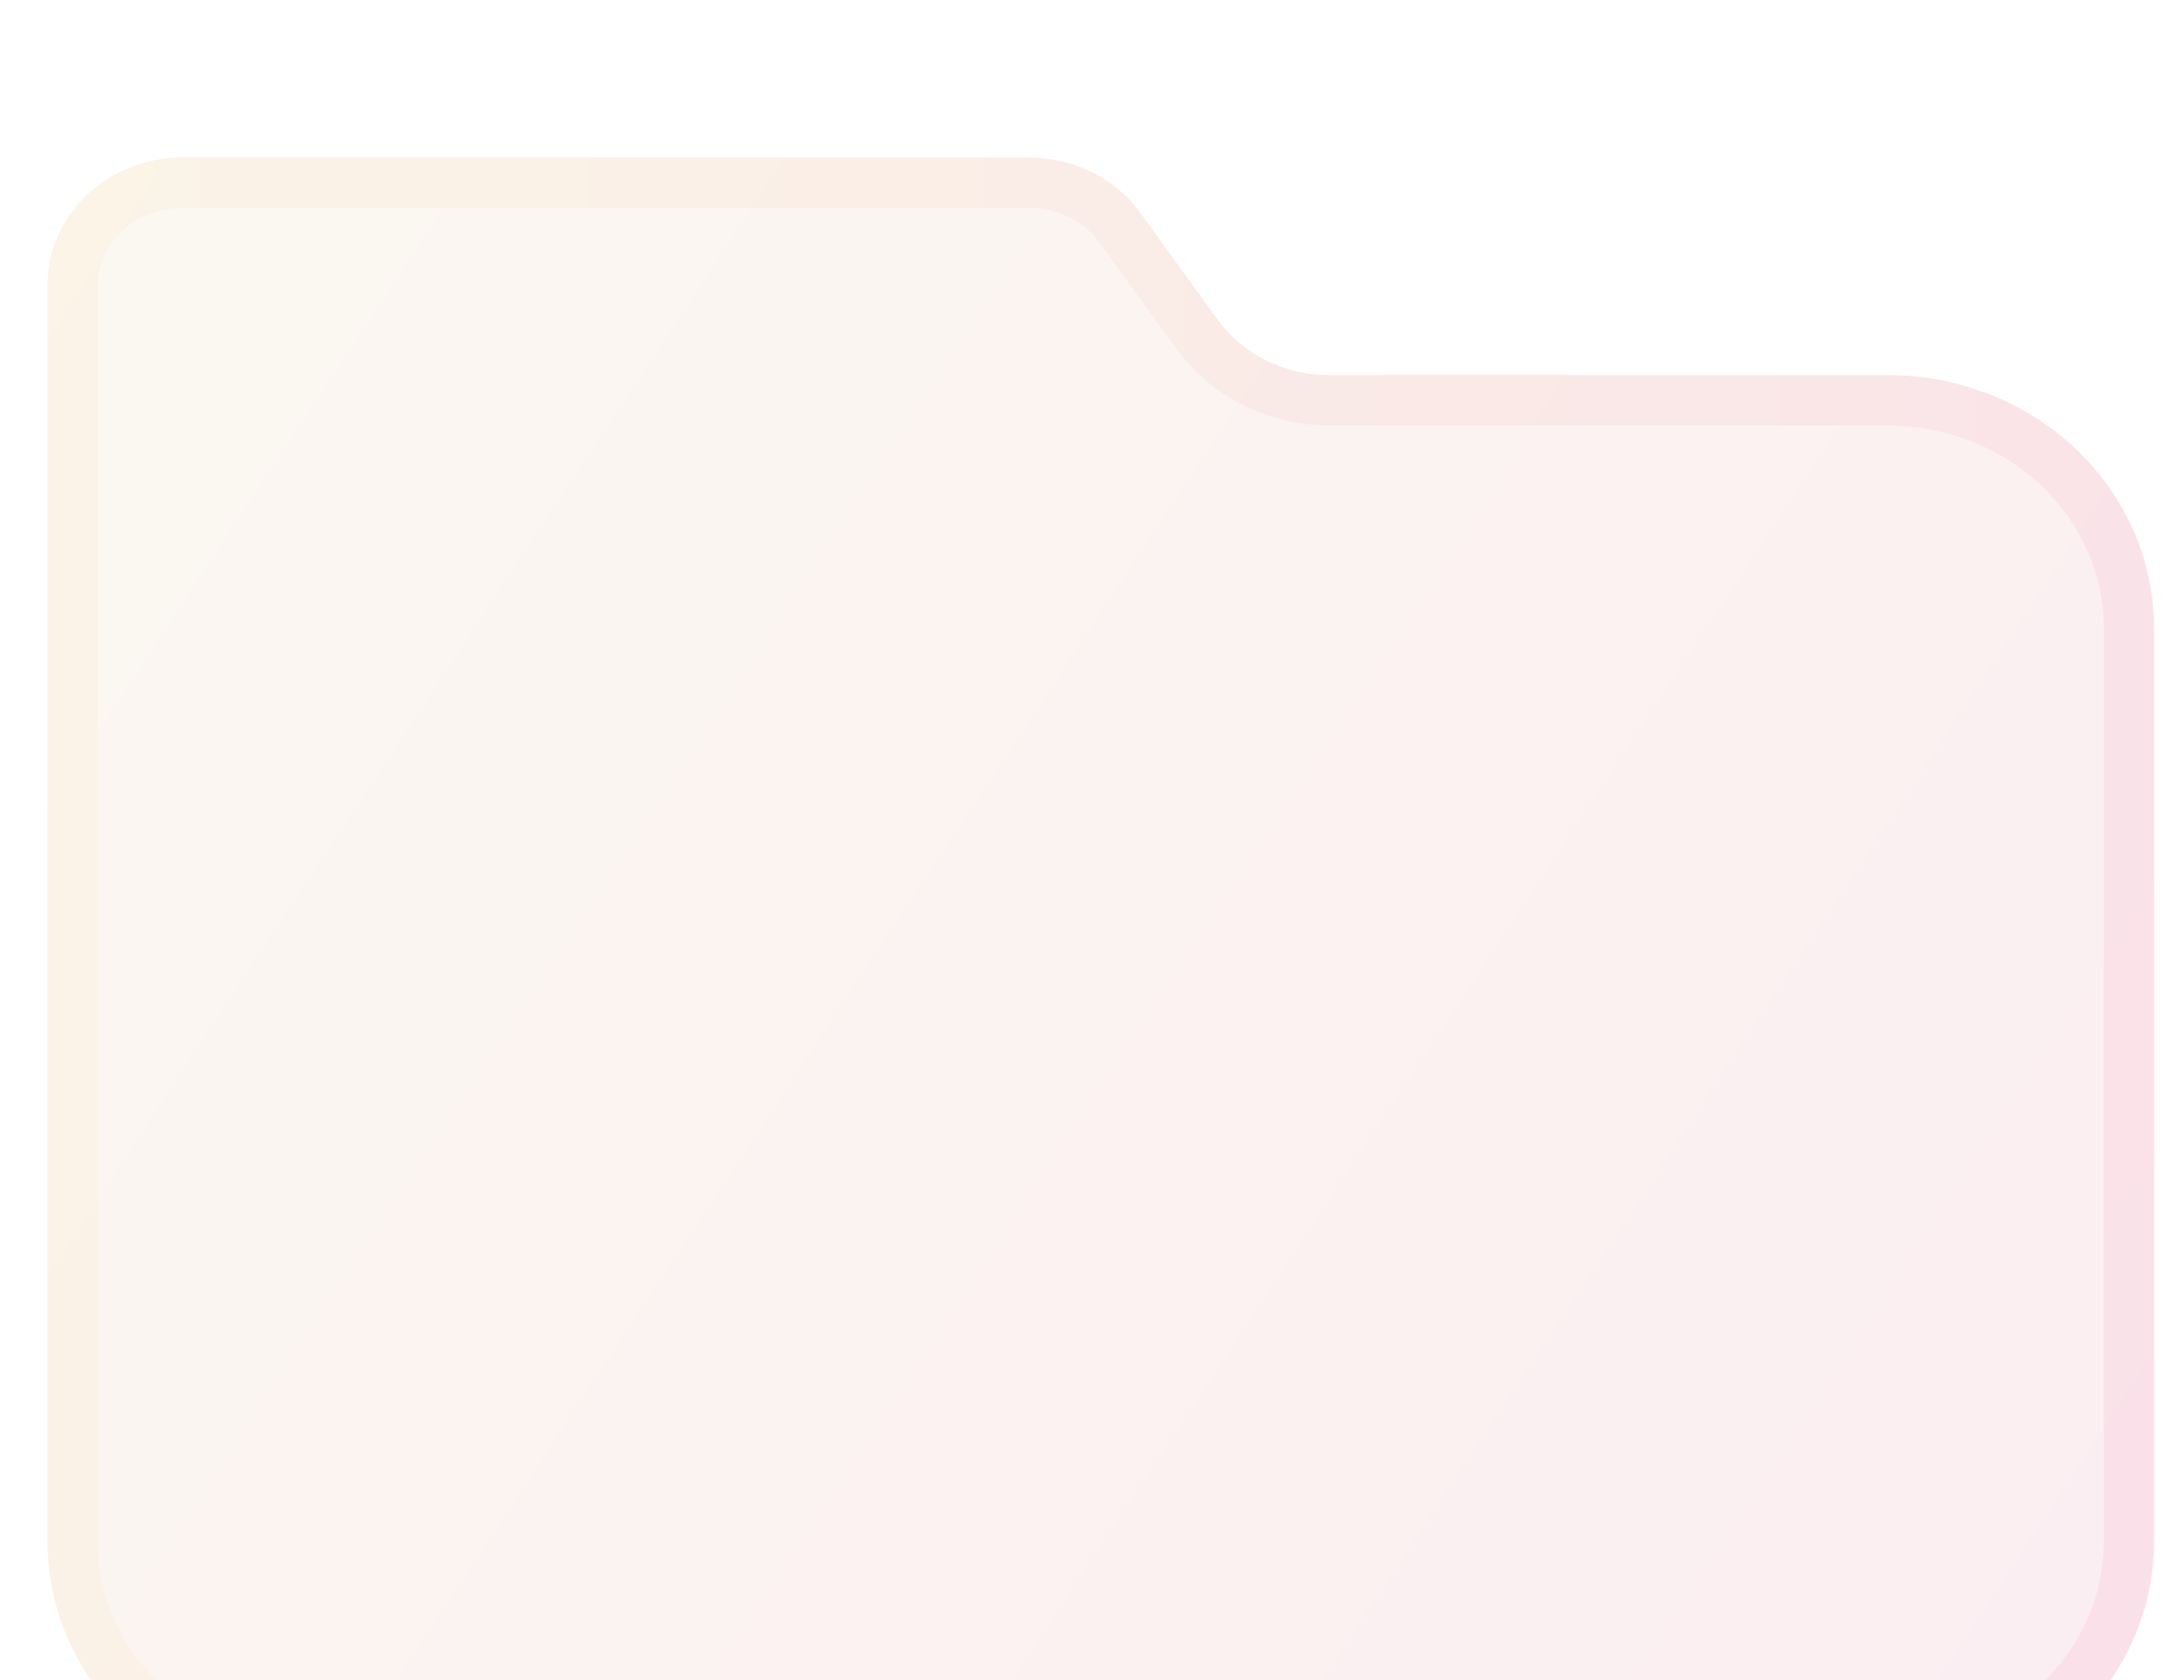
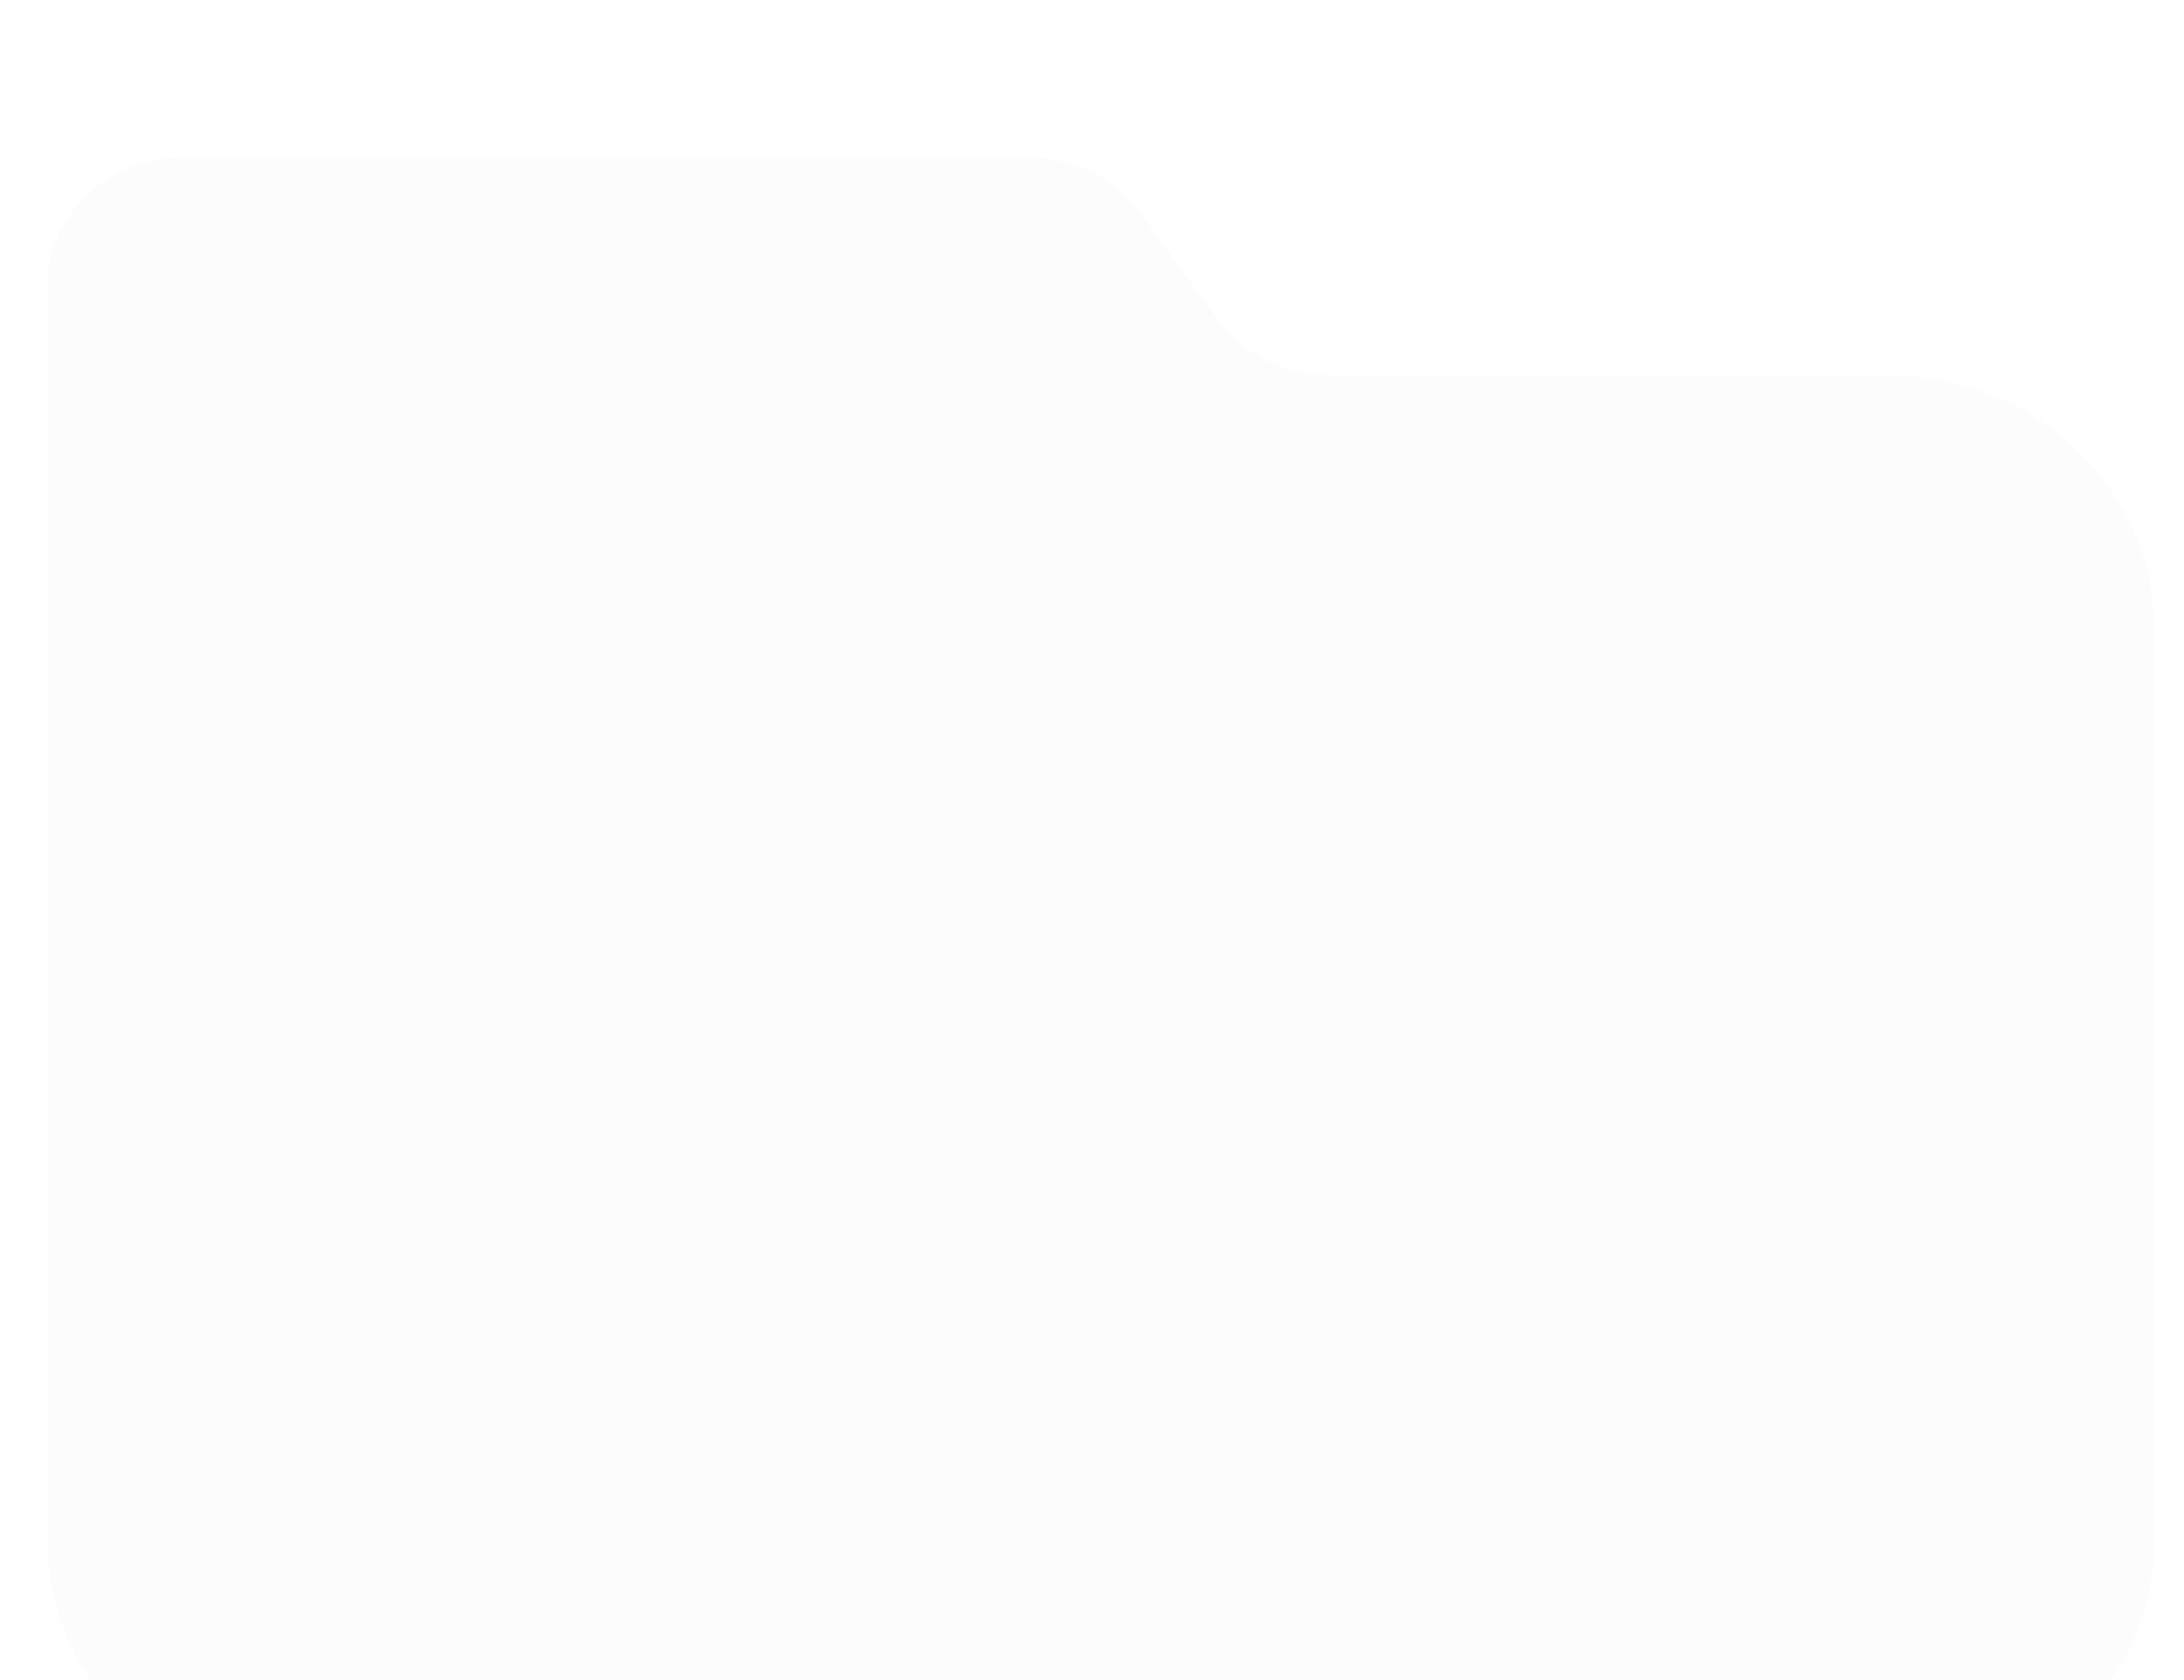
<svg xmlns="http://www.w3.org/2000/svg" width="26" height="20" viewBox="0 0 26 20" fill="none">
  <g filter="url(#filter0_bi_1165_376)">
    <path d="M22.46 2.84H15.821C15.561 2.84 15.305 2.78 15.075 2.666C14.844 2.552 14.646 2.387 14.498 2.184L13.573 0.906C13.425 0.703 13.227 0.537 12.996 0.423C12.766 0.309 12.51 0.249 12.25 0.25H2.168C1.743 0.25 1.335 0.41 1.034 0.696C0.733 0.982 0.564 1.369 0.564 1.773V16.726C0.564 17.525 0.899 18.291 1.494 18.856C2.089 19.422 2.896 19.739 3.737 19.739H22.471C23.313 19.739 24.12 19.422 24.715 18.856C25.31 18.291 25.644 17.525 25.644 16.726V5.853C25.644 5.457 25.562 5.064 25.402 4.698C25.242 4.331 25.007 3.999 24.711 3.719C24.415 3.439 24.064 3.217 23.677 3.067C23.291 2.916 22.877 2.839 22.46 2.84Z" fill="#F1F1F1" fill-opacity="0.2" />
-     <path d="M22.46 2.84H15.821C15.561 2.84 15.305 2.78 15.075 2.666C14.844 2.552 14.646 2.387 14.498 2.184L13.573 0.906C13.425 0.703 13.227 0.537 12.996 0.423C12.766 0.309 12.51 0.249 12.25 0.25H2.168C1.743 0.25 1.335 0.41 1.034 0.696C0.733 0.982 0.564 1.369 0.564 1.773V16.726C0.564 17.525 0.899 18.291 1.494 18.856C2.089 19.422 2.896 19.739 3.737 19.739H22.471C23.313 19.739 24.12 19.422 24.715 18.856C25.31 18.291 25.644 17.525 25.644 16.726V5.853C25.644 5.457 25.562 5.064 25.402 4.698C25.242 4.331 25.007 3.999 24.711 3.719C24.415 3.439 24.064 3.217 23.677 3.067C23.291 2.916 22.877 2.839 22.46 2.84Z" fill="url(#paint0_linear_1165_376)" fill-opacity="0.1" />
-     <path d="M22.46 3.14L22.461 3.14C22.841 3.139 23.218 3.209 23.568 3.346C23.919 3.483 24.238 3.684 24.505 3.937C24.772 4.19 24.983 4.489 25.127 4.818C25.271 5.147 25.344 5.498 25.344 5.853V16.726C25.344 17.44 25.046 18.129 24.509 18.639C23.971 19.149 23.238 19.439 22.471 19.439H3.737C2.97 19.439 2.238 19.149 1.7 18.639C1.163 18.129 0.864 17.44 0.864 16.726V1.773C0.864 1.454 0.998 1.144 1.241 0.914C1.484 0.682 1.818 0.55 2.168 0.55L12.25 0.55L12.25 0.55C12.464 0.549 12.675 0.598 12.863 0.692C13.051 0.785 13.211 0.919 13.33 1.082C13.33 1.082 13.33 1.083 13.33 1.083L14.255 2.36L14.255 2.36L14.256 2.362C14.434 2.604 14.669 2.8 14.941 2.935C15.213 3.07 15.515 3.14 15.82 3.14H15.821L22.46 3.14Z" stroke="url(#paint1_linear_1165_376)" stroke-opacity="0.1" stroke-width="0.6" />
  </g>
  <defs>
    <filter id="filter0_bi_1165_376" x="-9.186" y="-9.5" width="44.58" height="38.989" filterUnits="userSpaceOnUse" color-interpolation-filters="sRGB">
      <feFlood flood-opacity="0" result="BackgroundImageFix" />
      <feGaussianBlur in="BackgroundImageFix" stdDeviation="4.875" />
      <feComposite in2="SourceAlpha" operator="in" result="effect1_backgroundBlur_1165_376" />
      <feBlend mode="normal" in="SourceGraphic" in2="effect1_backgroundBlur_1165_376" result="shape" />
      <feColorMatrix in="SourceAlpha" type="matrix" values="0 0 0 0 0 0 0 0 0 0 0 0 0 0 0 0 0 0 127 0" result="hardAlpha" />
      <feOffset dy="1.625" />
      <feGaussianBlur stdDeviation="3.25" />
      <feComposite in2="hardAlpha" operator="arithmetic" k2="-1" k3="1" />
      <feColorMatrix type="matrix" values="0 0 0 0 1 0 0 0 0 1 0 0 0 0 1 0 0 0 0.4 0" />
      <feBlend mode="normal" in2="shape" result="effect2_innerShadow_1165_376" />
    </filter>
    <linearGradient id="paint0_linear_1165_376" x1="0.564" y1="0.18" x2="26.907" y2="17.564" gradientUnits="userSpaceOnUse">
      <stop stop-color="#FFDB94" />
      <stop offset="1" stop-color="#FE749C" />
    </linearGradient>
    <linearGradient id="paint1_linear_1165_376" x1="1.348" y1="1.136" x2="25.644" y2="1.136" gradientUnits="userSpaceOnUse">
      <stop stop-color="#FFDB94" />
      <stop offset="1" stop-color="#FE749C" />
    </linearGradient>
  </defs>
</svg>